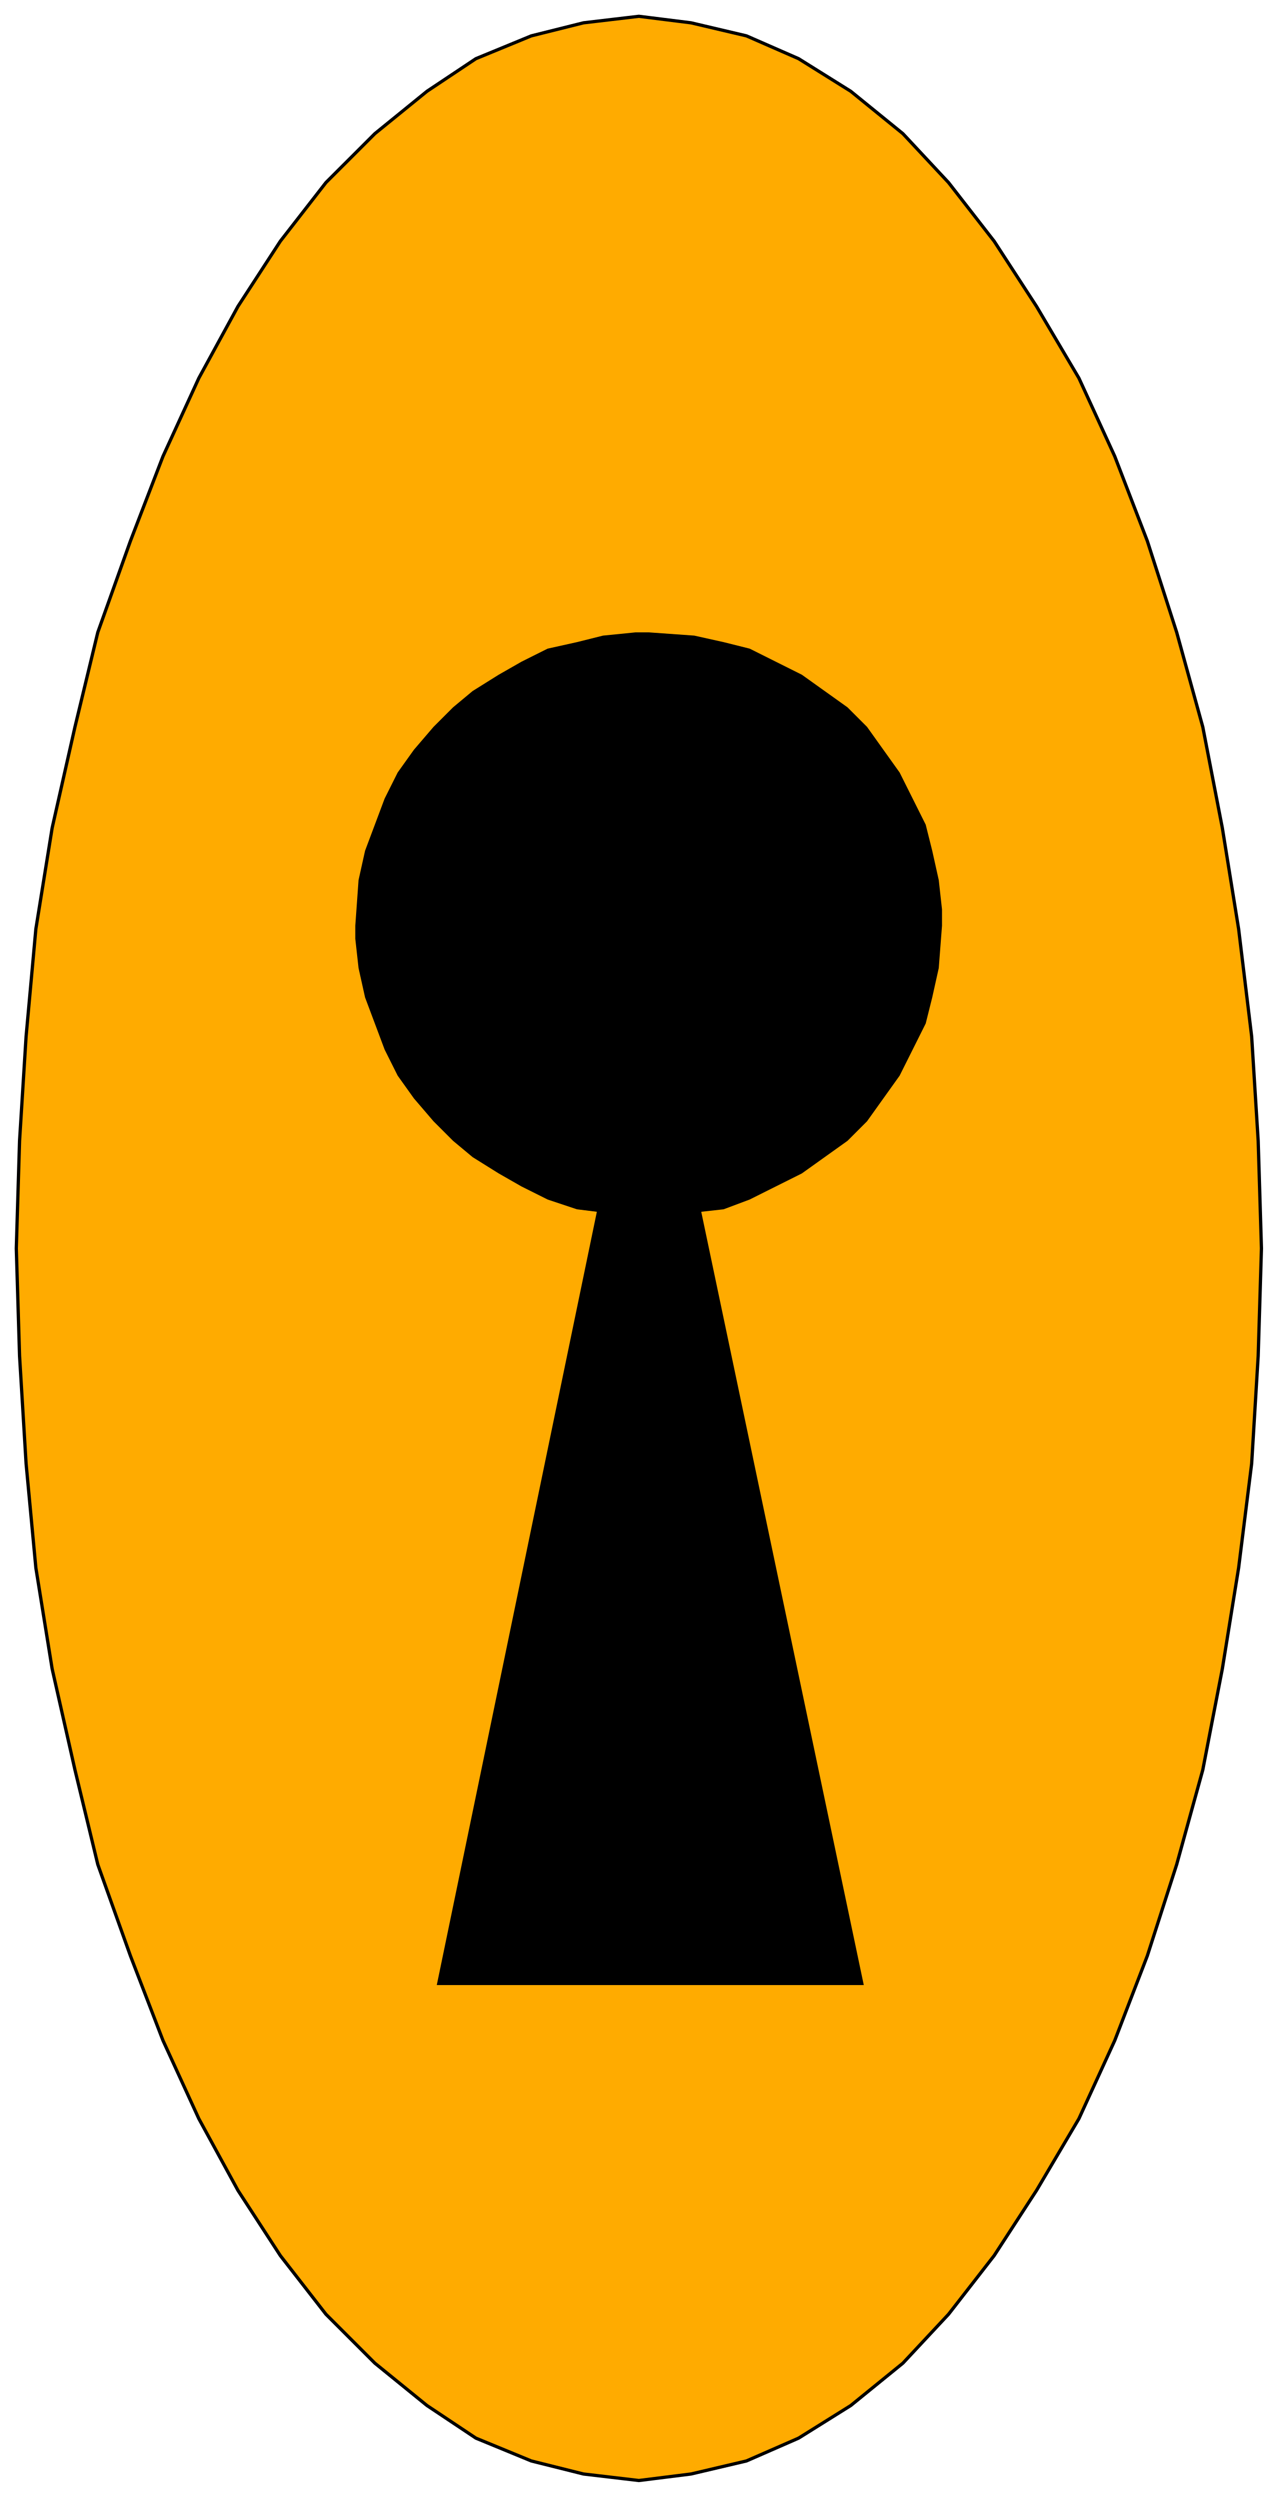
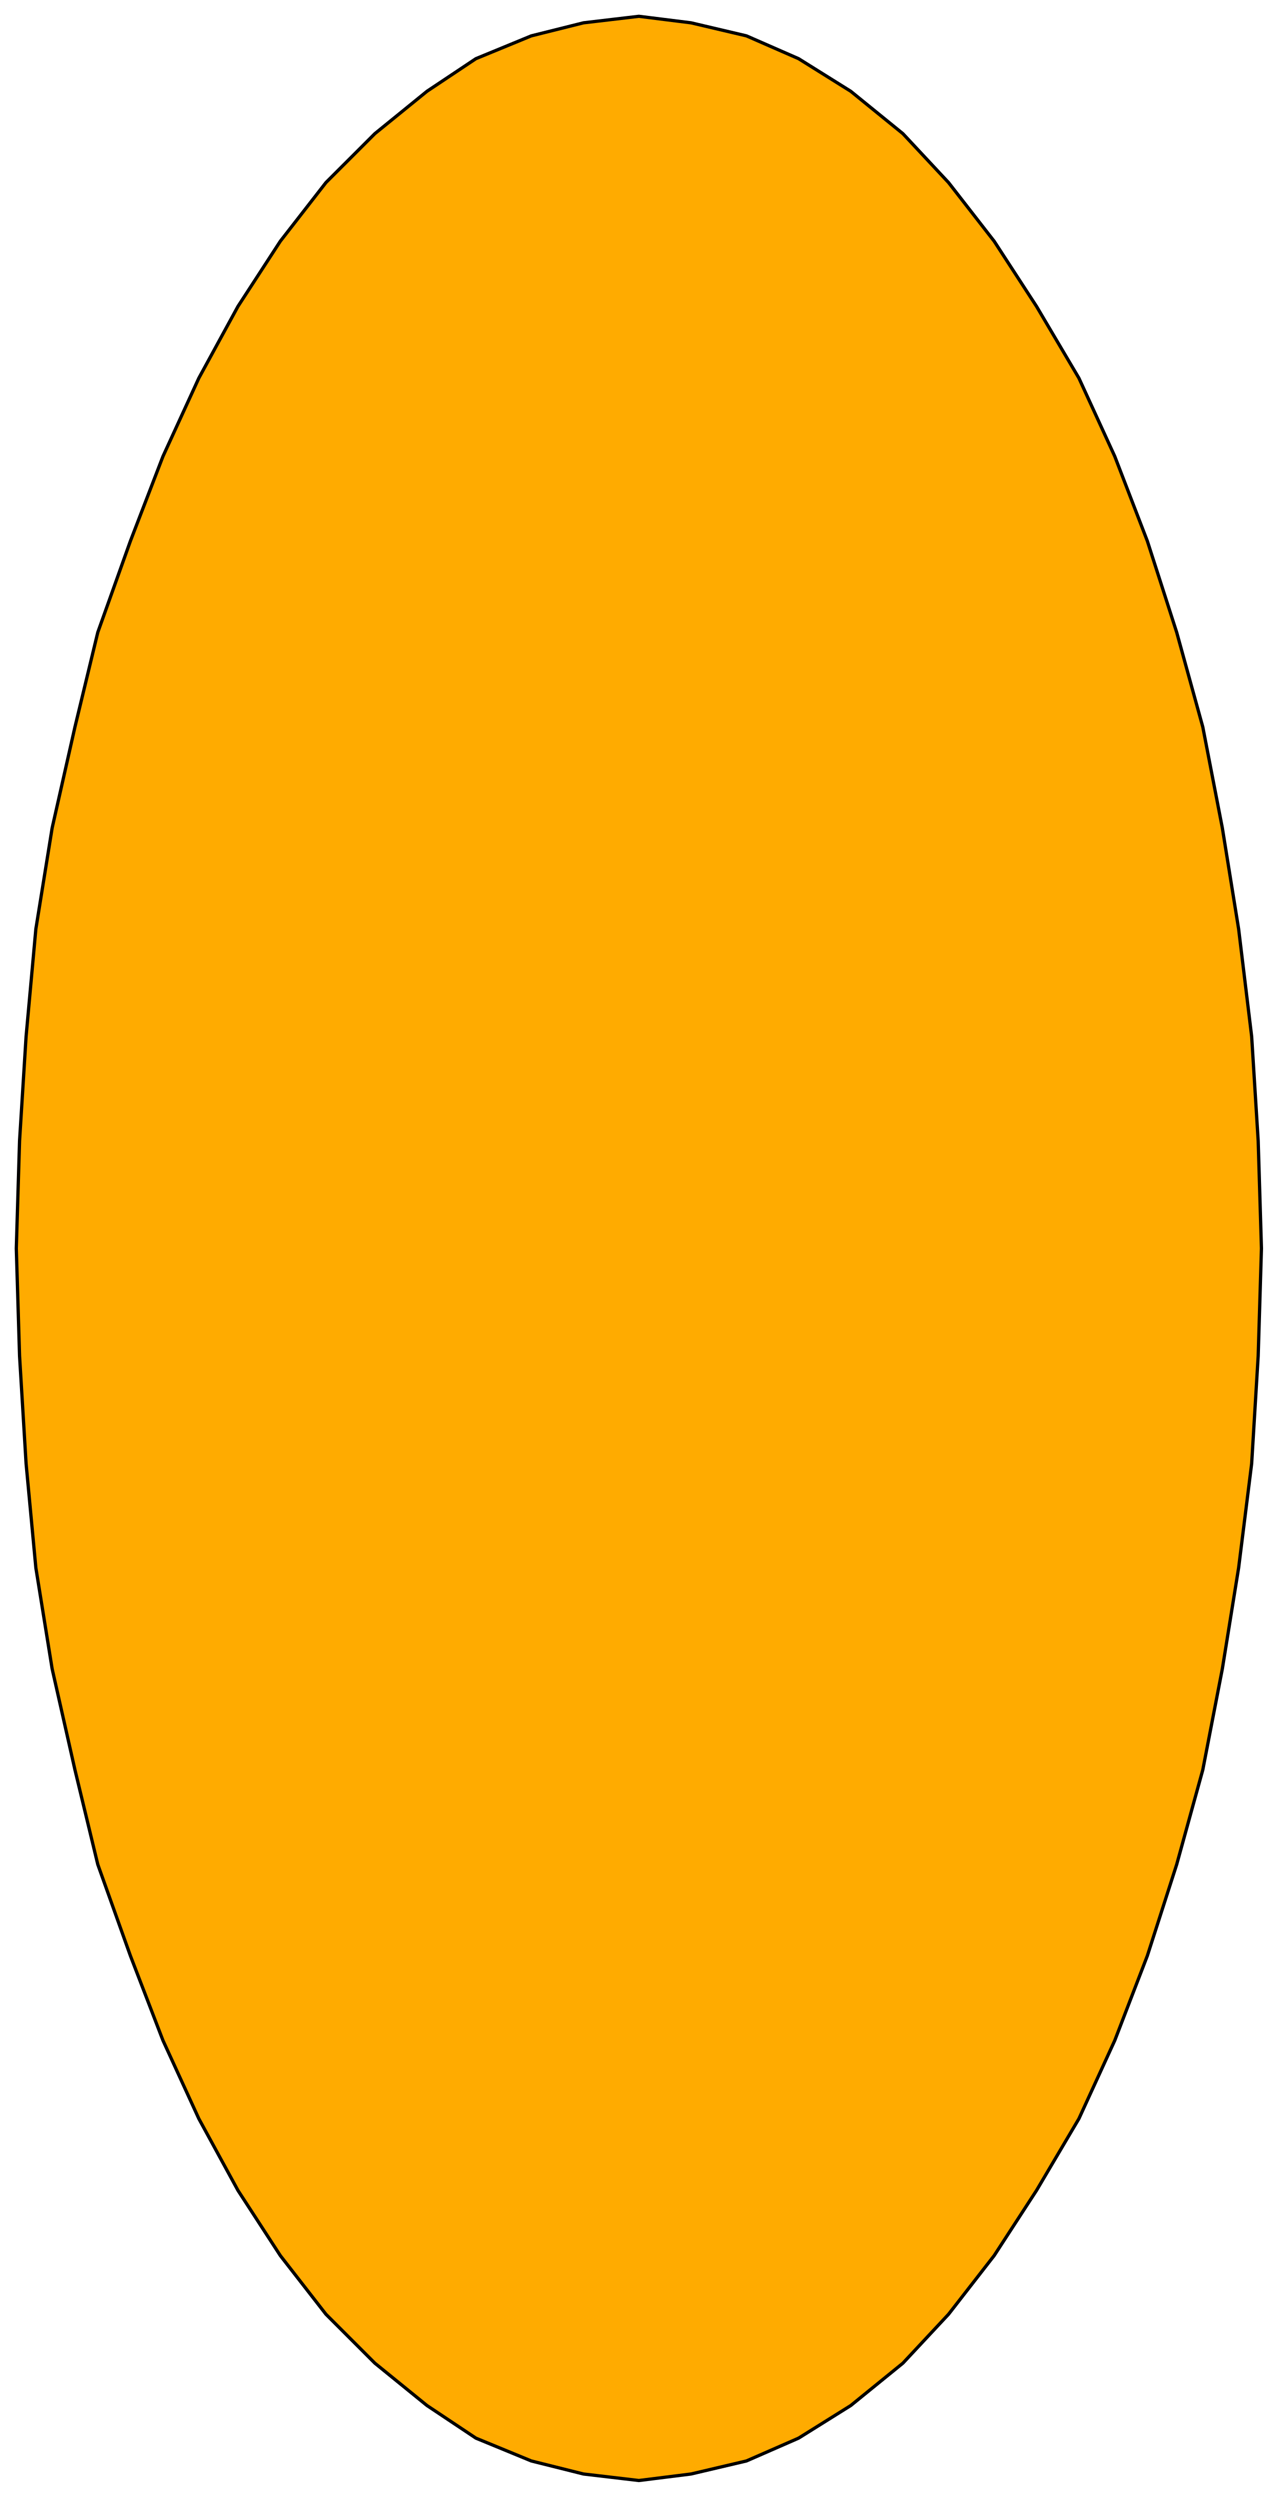
<svg xmlns="http://www.w3.org/2000/svg" xmlns:ns1="http://sodipodi.sourceforge.net/DTD/sodipodi-0.dtd" xmlns:ns2="http://www.inkscape.org/namespaces/inkscape" version="1.0" width="103.981mm" height="202.935mm" id="svg11" ns1:docname="BCKOC010.WMF">
  <ns1:namedview pagecolor="#ffffff" bordercolor="#666666" borderopacity="1" objecttolerance="10" gridtolerance="10" guidetolerance="10" ns2:pageopacity="0" ns2:pageshadow="2" ns2:window-width="640" ns2:window-height="480" id="namedview13" />
  <defs id="defs3">
    <pattern id="WMFhbasepattern" patternUnits="userSpaceOnUse" width="6" height="6" x="0" y="0" />
  </defs>
  <path style="fill:#ffab00;fill-rule:evenodd;fill-opacity:1;stroke:#000000;stroke-width:1px;stroke-linecap:round;stroke-linejoin:round;stroke-miterlimit:4;stroke-dasharray:none;stroke-opacity:1;" d="  M 387,383   L 386,350   L 384,318   L 380,285   L 375,254   L 369,223   L 361,194   L 352,166   L 342,140   L 331,116   L 318,94   L 305,74   L 291,56   L 277,41   L 261,28   L 245,18   L 229,11   L 212,7   L 196,5   L 179,7   L 163,11   L 146,18   L 131,28   L 115,41   L 100,56   L 86,74   L 73,94   L 61,116   L 50,140   L 40,166   L 30,194   L 23,223   L 16,254   L 11,285   L 8,318   L 6,350   L 5,383   L 6,416   L 8,449   L 11,481   L 16,512   L 23,543   L 30,572   L 40,600   L 50,626   L 61,650   L 73,672   L 86,692   L 100,710   L 115,725   L 131,738   L 146,748   L 163,755   L 179,759   L 196,761   L 212,759   L 229,755   L 245,748   L 261,738   L 277,725   L 291,710   L 305,692   L 318,672   L 331,650   L 342,626   L 352,600   L 361,572   L 369,543   L 375,512   L 380,481   L 384,449   L 386,416   L 387,383  z " id="path5" />
-   <path style="fill:#000000;fill-rule:evenodd;fill-opacity:1;stroke:none;" d="  M 265,609   L 134,609   L 199,295   L 265,609  z " id="path7" />
-   <path style="fill:#000000;fill-rule:evenodd;fill-opacity:1;stroke:none;" d="  M 199,194   L 199,194   L 195,194   L 185,195   L 177,197   L 168,199   L 160,203   L 153,207   L 145,212   L 139,217   L 133,223   L 127,230   L 122,237   L 118,245   L 115,253   L 112,261   L 110,270   L 109,284   L 109,284   L 109,288   L 110,297   L 112,306   L 115,314   L 118,322   L 122,330   L 127,337   L 133,344   L 139,350   L 145,355   L 153,360   L 160,364   L 168,368   L 177,371   L 185,372   L 199,373   L 199,373   L 204,373   L 213,372   L 222,371   L 230,368   L 238,364   L 246,360   L 253,355   L 260,350   L 266,344   L 271,337   L 276,330   L 280,322   L 284,314   L 286,306   L 288,297   L 289,284   L 289,284   L 289,279   L 288,270   L 286,261   L 284,253   L 280,245   L 276,237   L 271,230   L 266,223   L 260,217   L 253,212   L 246,207   L 238,203   L 230,199   L 222,197   L 213,195   L 199,194  z " id="path9" />
</svg>